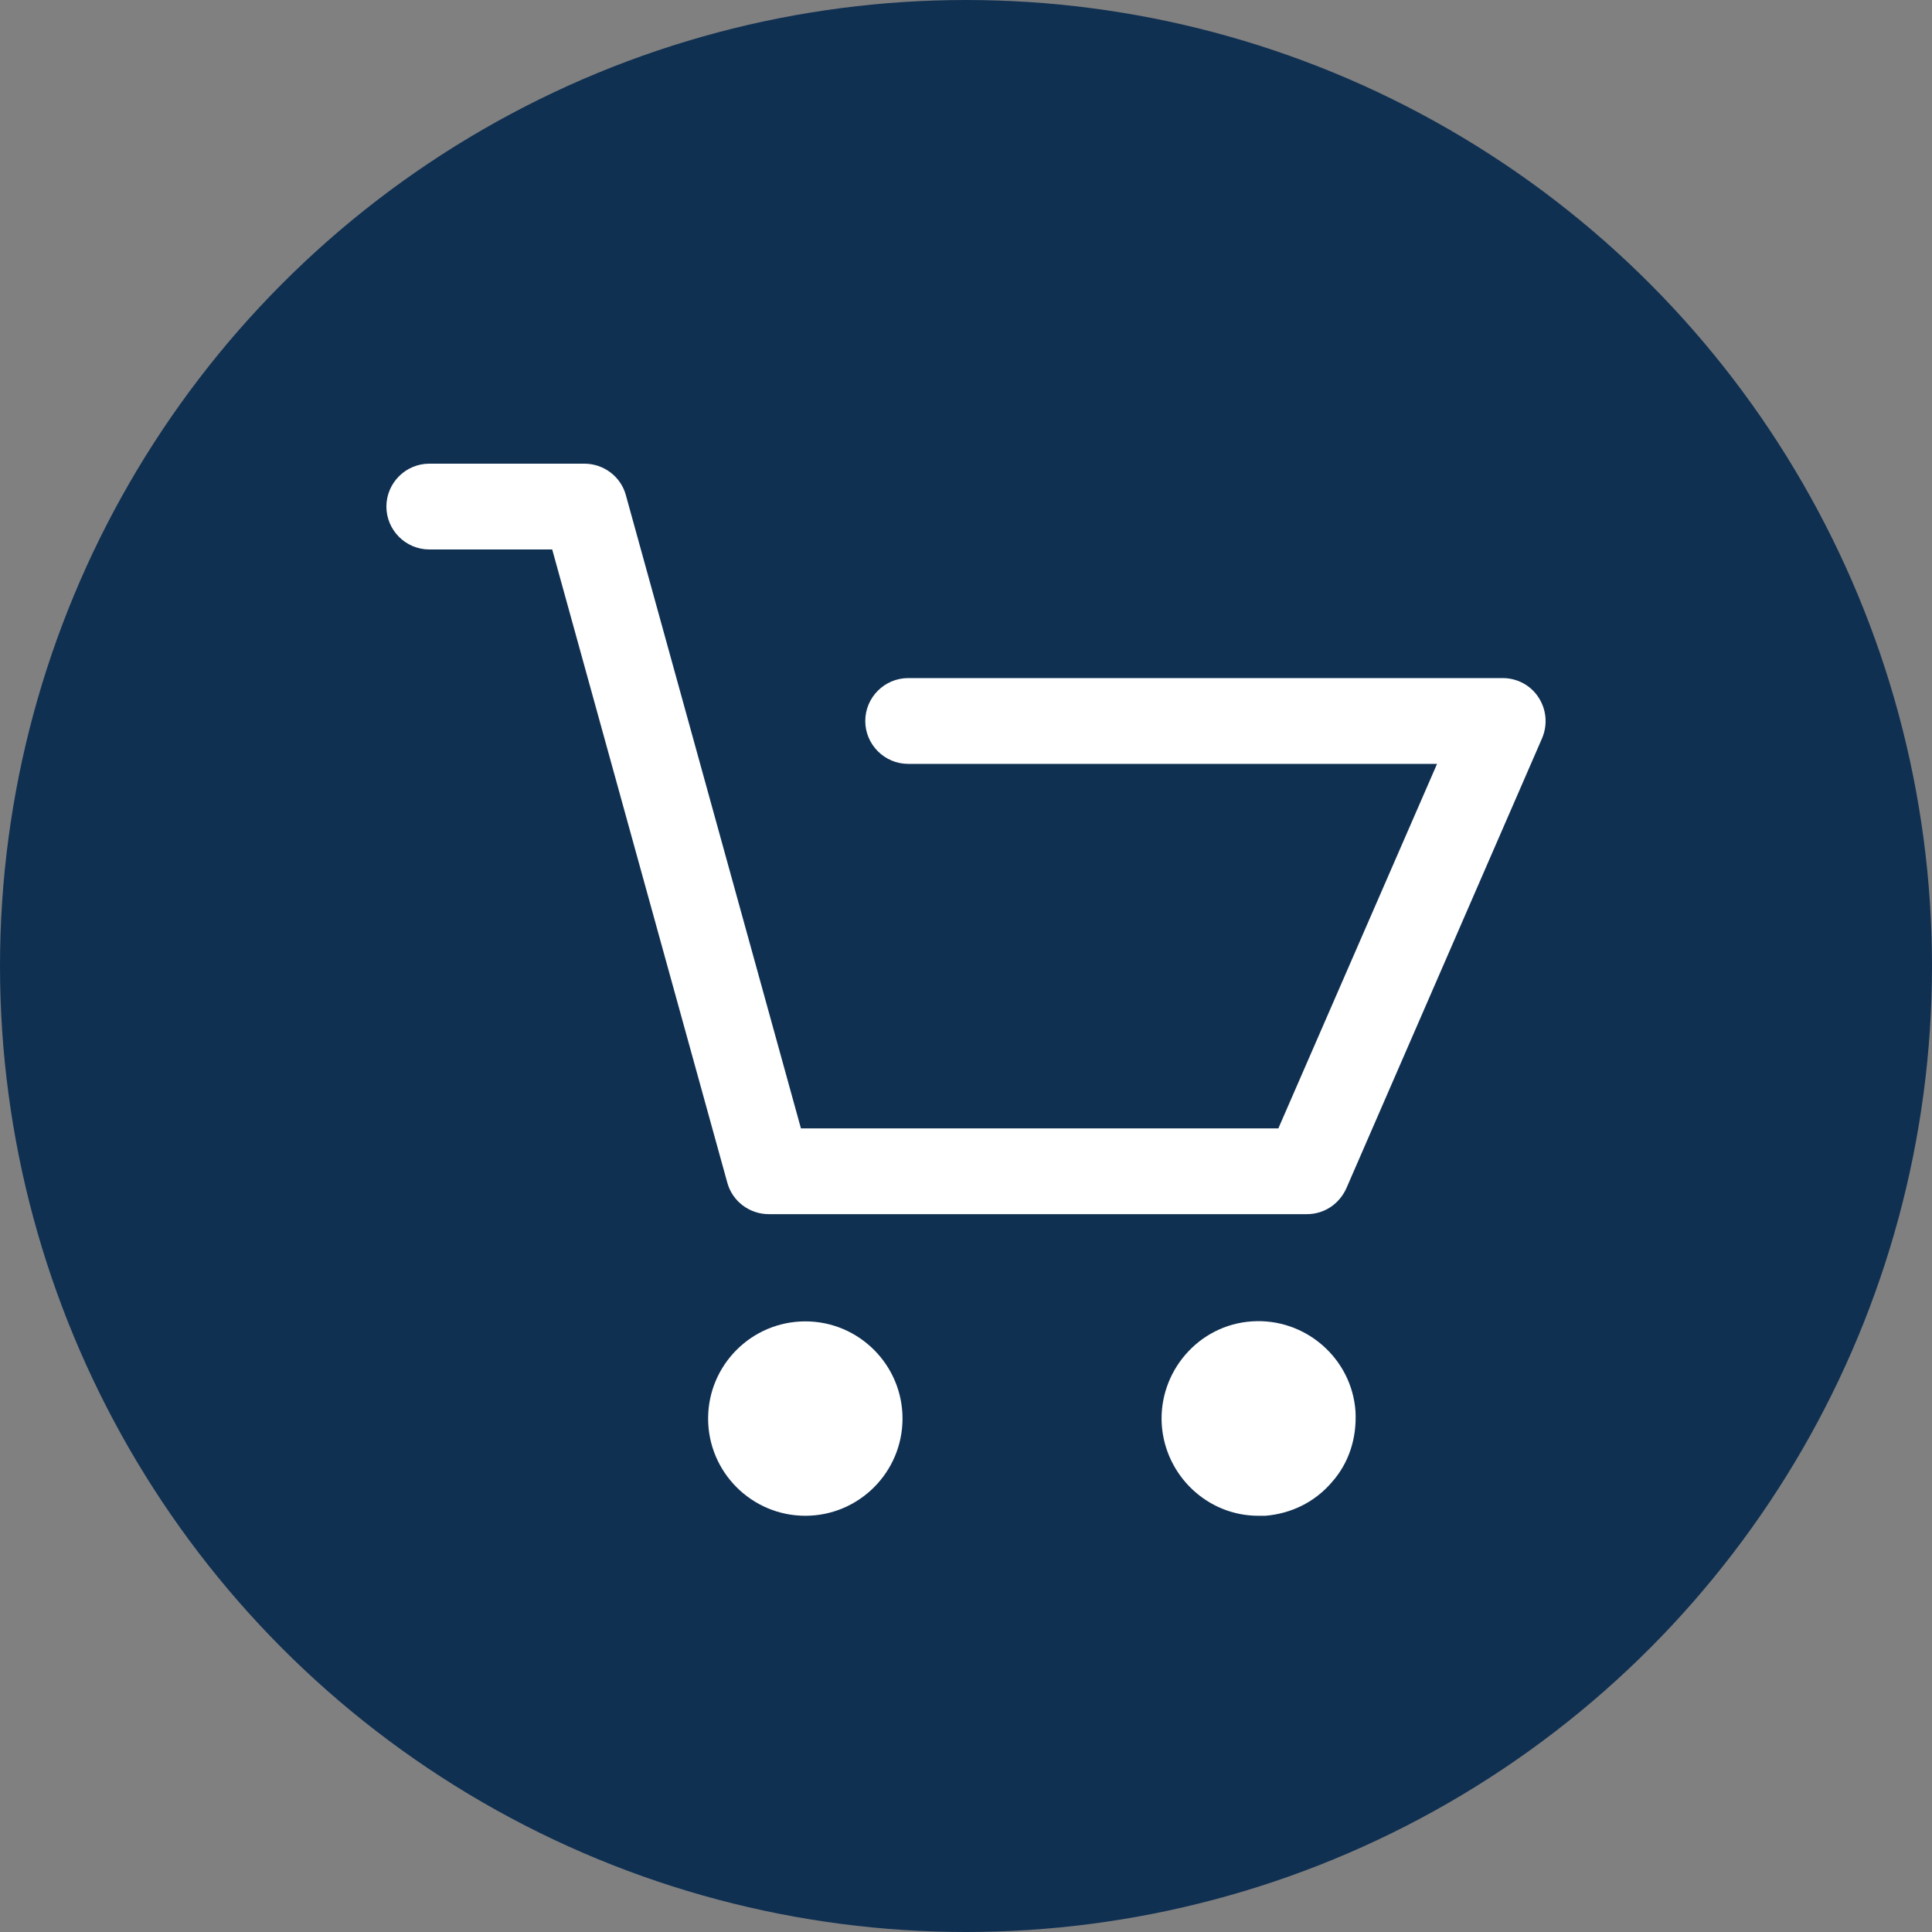
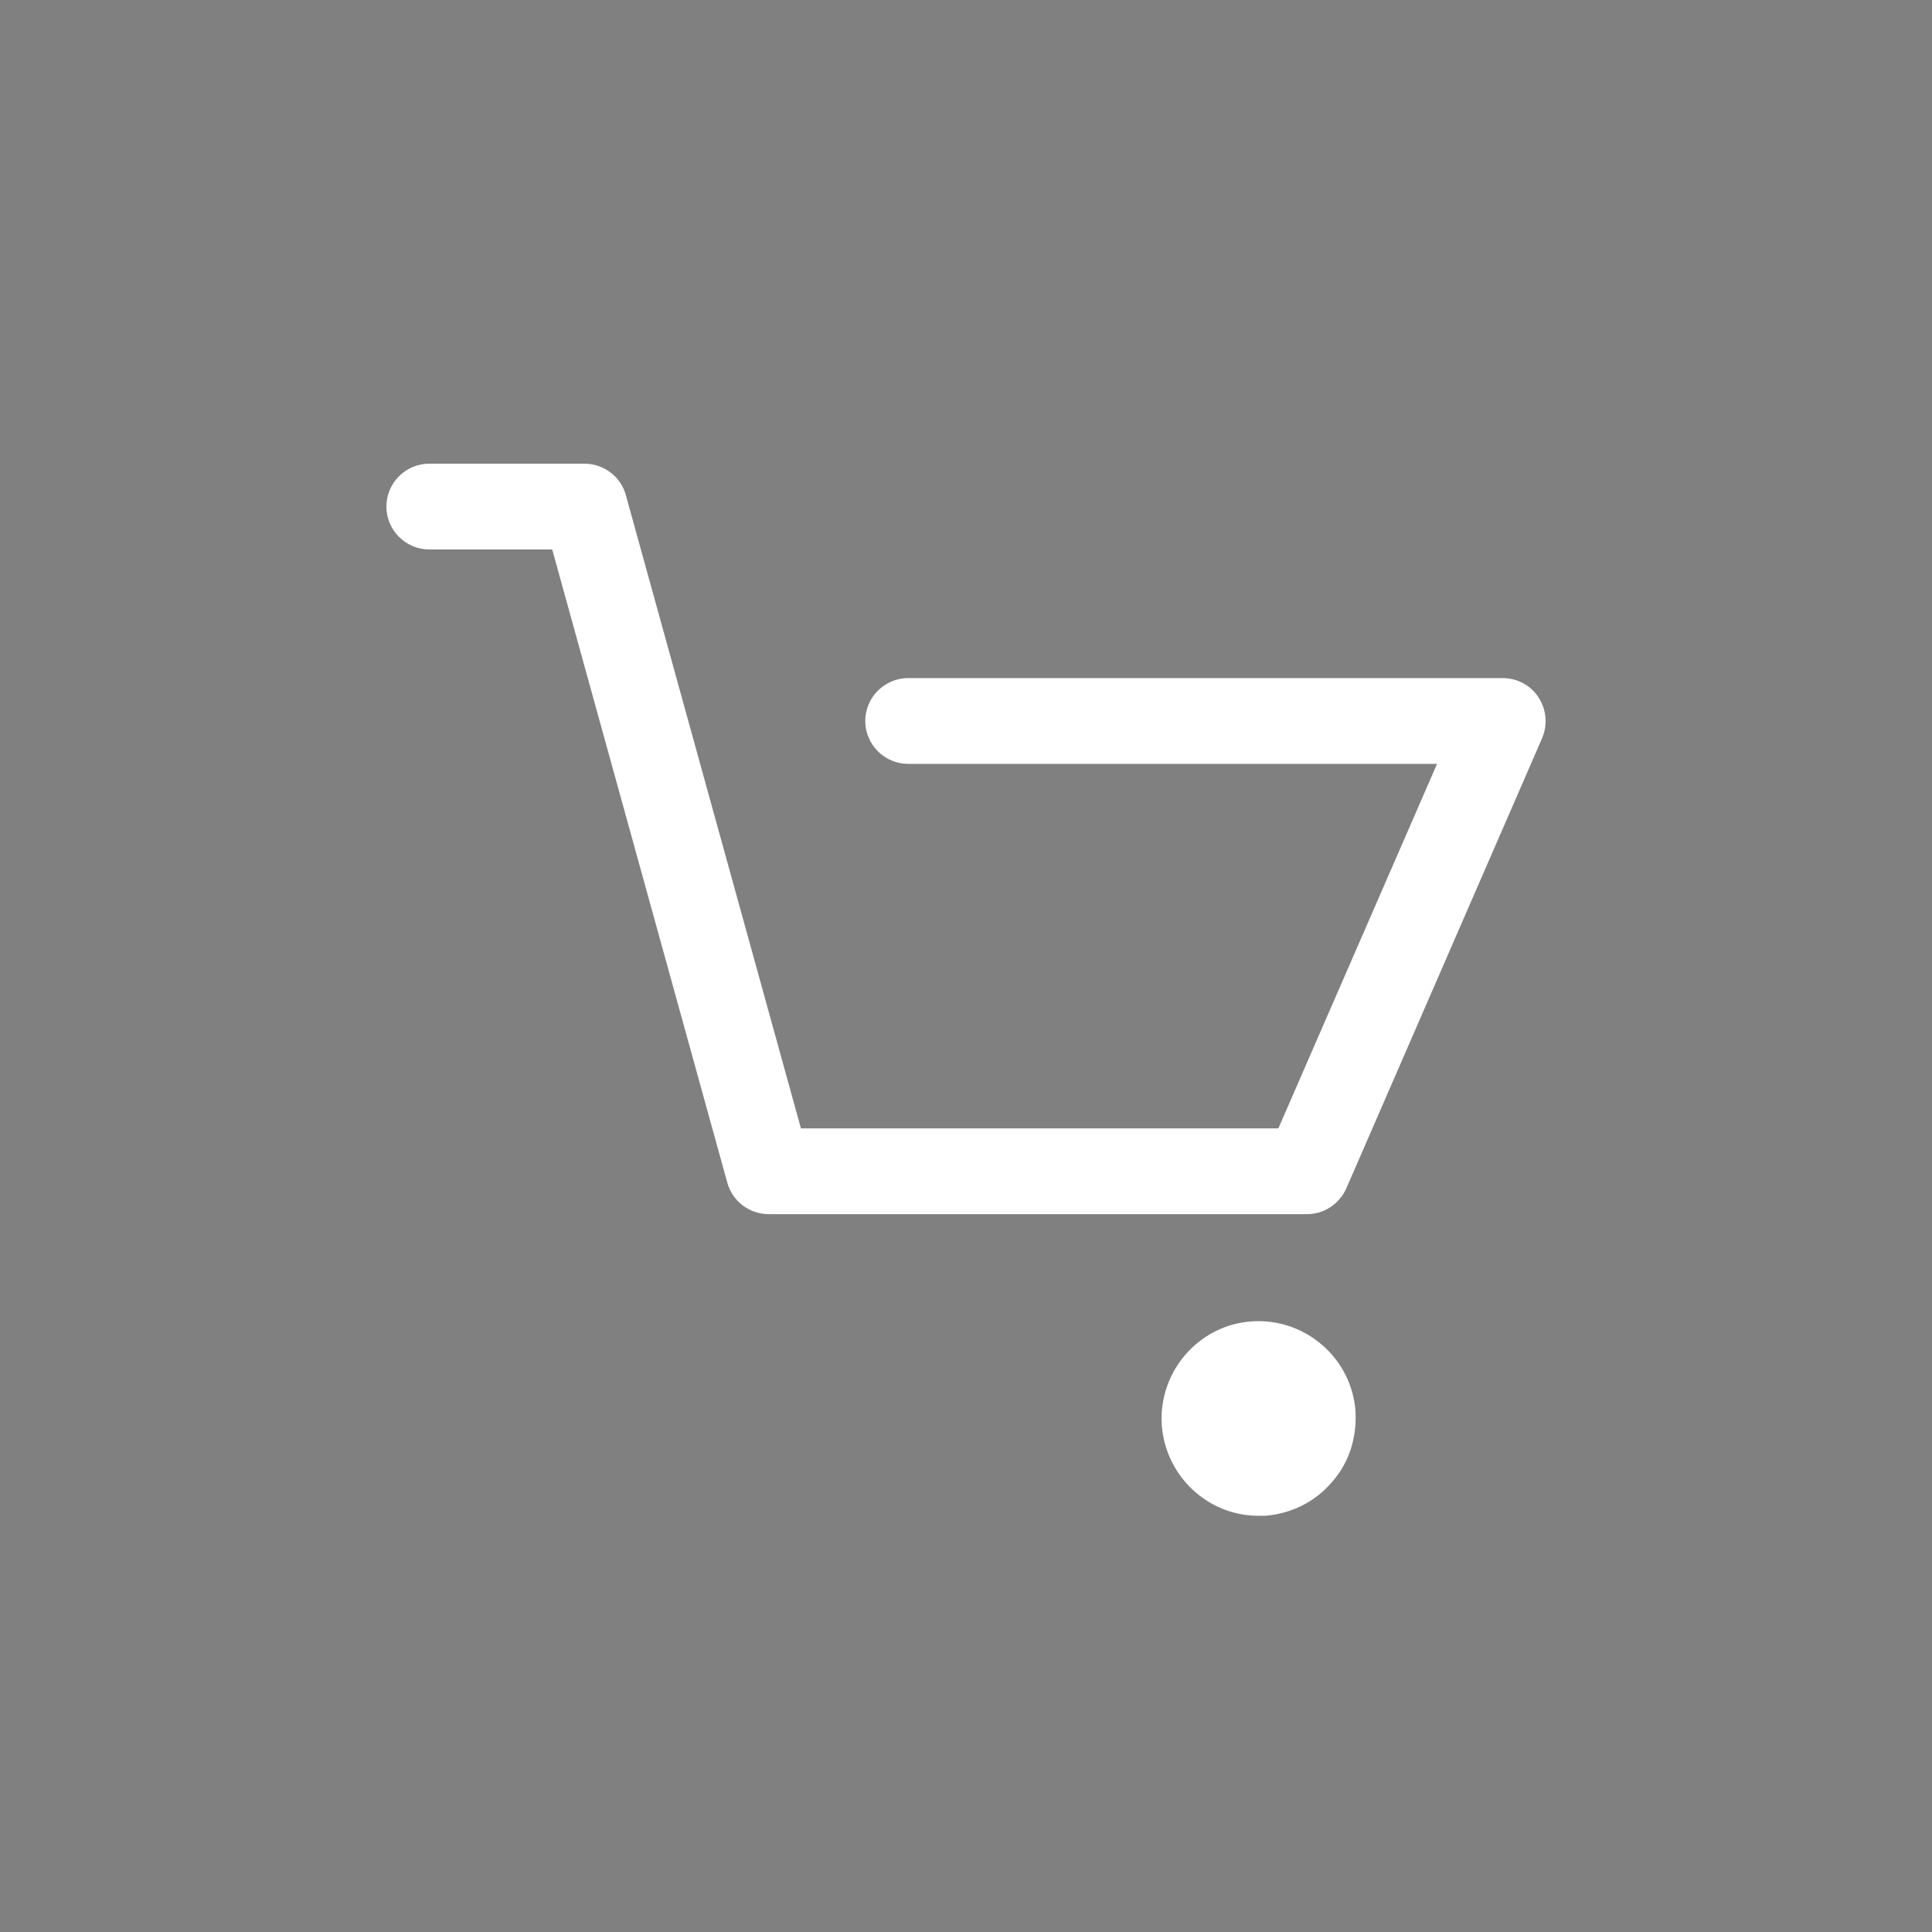
<svg xmlns="http://www.w3.org/2000/svg" width="50" height="50" viewBox="0 0 50 50" fill="none">
  <rect x="0" y="0" width="50" height="50" fill="#808080" stroke="none" />
-   <circle cx="25" cy="25" r="25" fill="#103052" />
  <path d="M11.11 14.22H14.291L18.823 30.608C18.953 31.089 19.397 31.422 19.896 31.422H33.824C34.268 31.422 34.657 31.163 34.842 30.756L39.91 19.103C40.058 18.752 40.021 18.363 39.817 18.049C39.614 17.734 39.263 17.549 38.892 17.549H23.503C22.892 17.549 22.393 18.049 22.393 18.659C22.393 19.269 22.892 19.769 23.503 19.769H37.191L33.084 29.202H20.728L16.197 12.814C16.067 12.333 15.623 12 15.124 12H11.11C10.499 12 10 12.499 10 13.11C10 13.72 10.499 14.22 11.11 14.22Z" fill="white" />
-   <path d="M20.842 39.228C22.229 39.228 23.357 38.1 23.357 36.712C23.357 35.325 22.229 34.197 20.842 34.197C19.454 34.197 18.326 35.325 18.326 36.712C18.326 38.099 19.454 39.228 20.842 39.228Z" fill="white" />
  <path d="M32.564 39.228C32.62 39.228 32.694 39.228 32.749 39.228C33.415 39.172 34.026 38.877 34.469 38.358C34.913 37.859 35.117 37.212 35.08 36.527C34.987 35.158 33.785 34.104 32.398 34.197C31.011 34.289 29.975 35.51 30.067 36.879C30.16 38.192 31.251 39.228 32.564 39.228Z" fill="white" />
</svg>